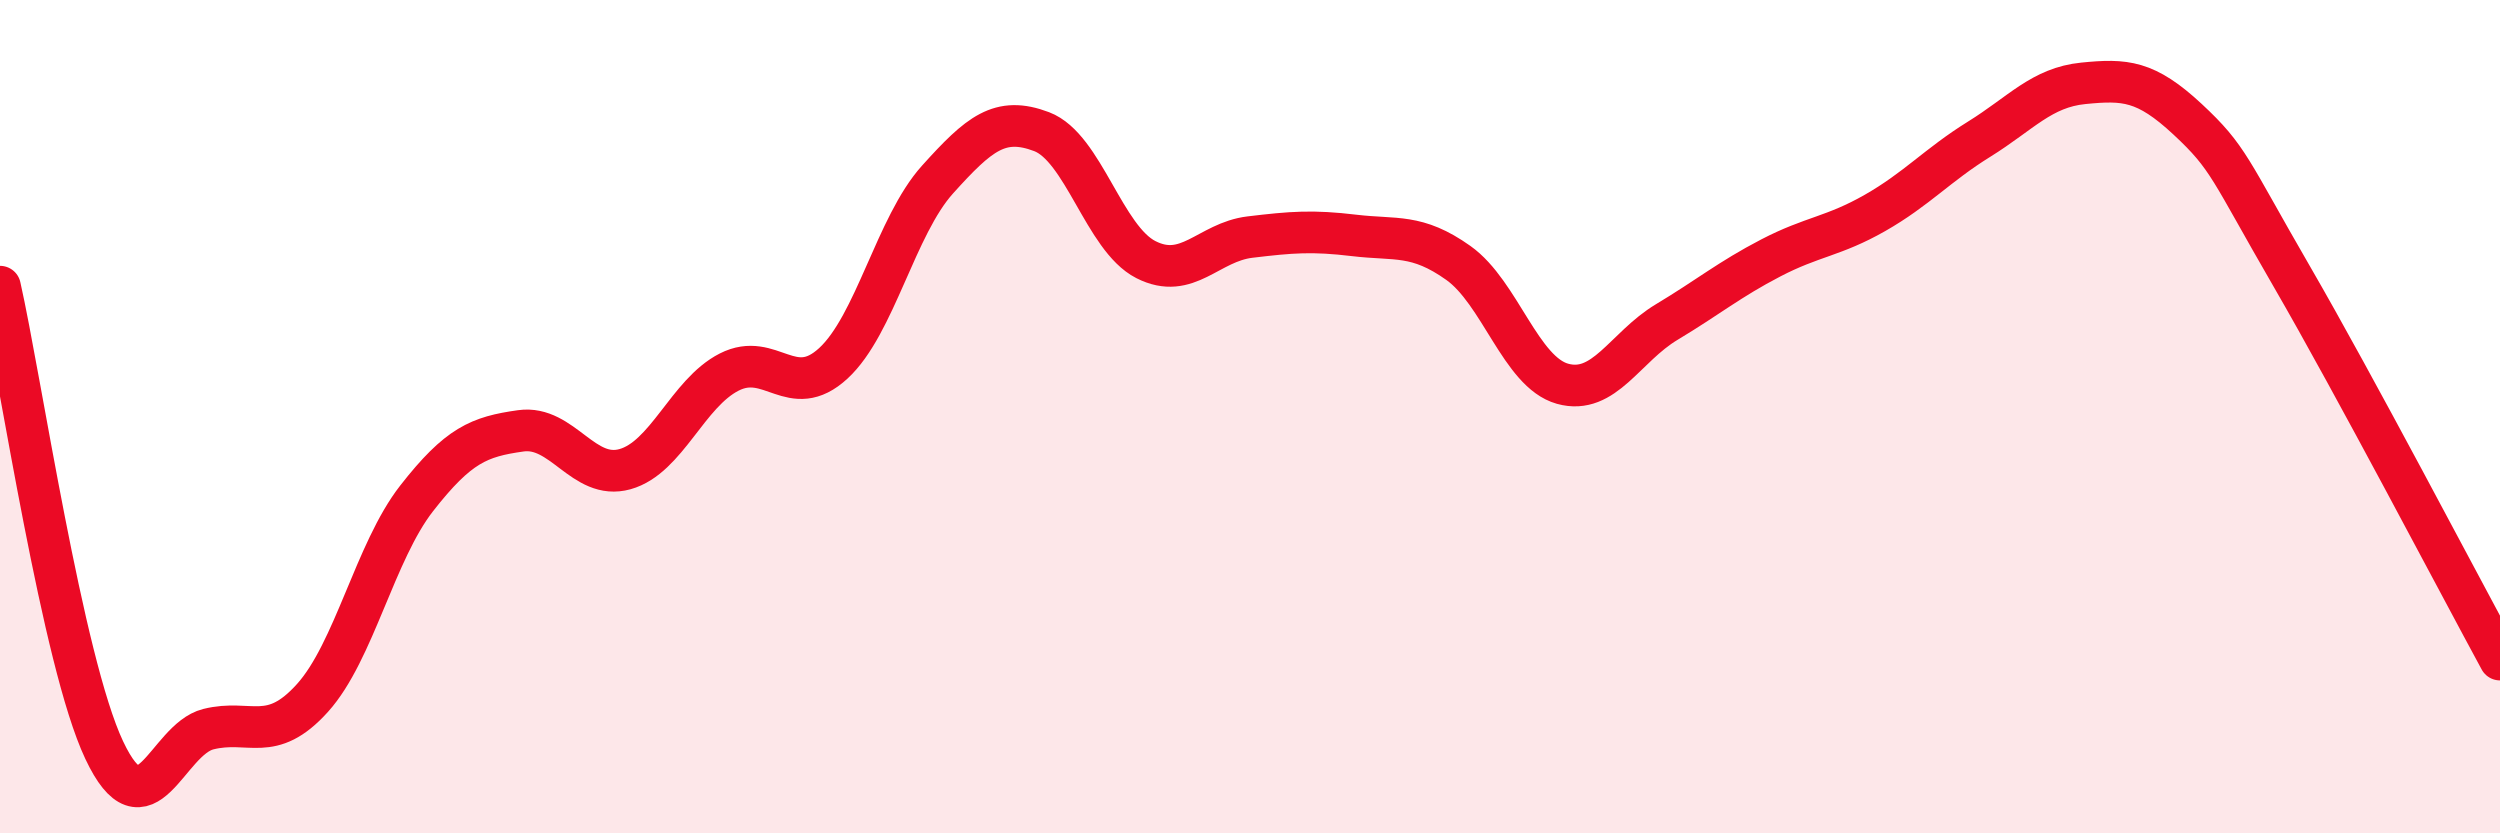
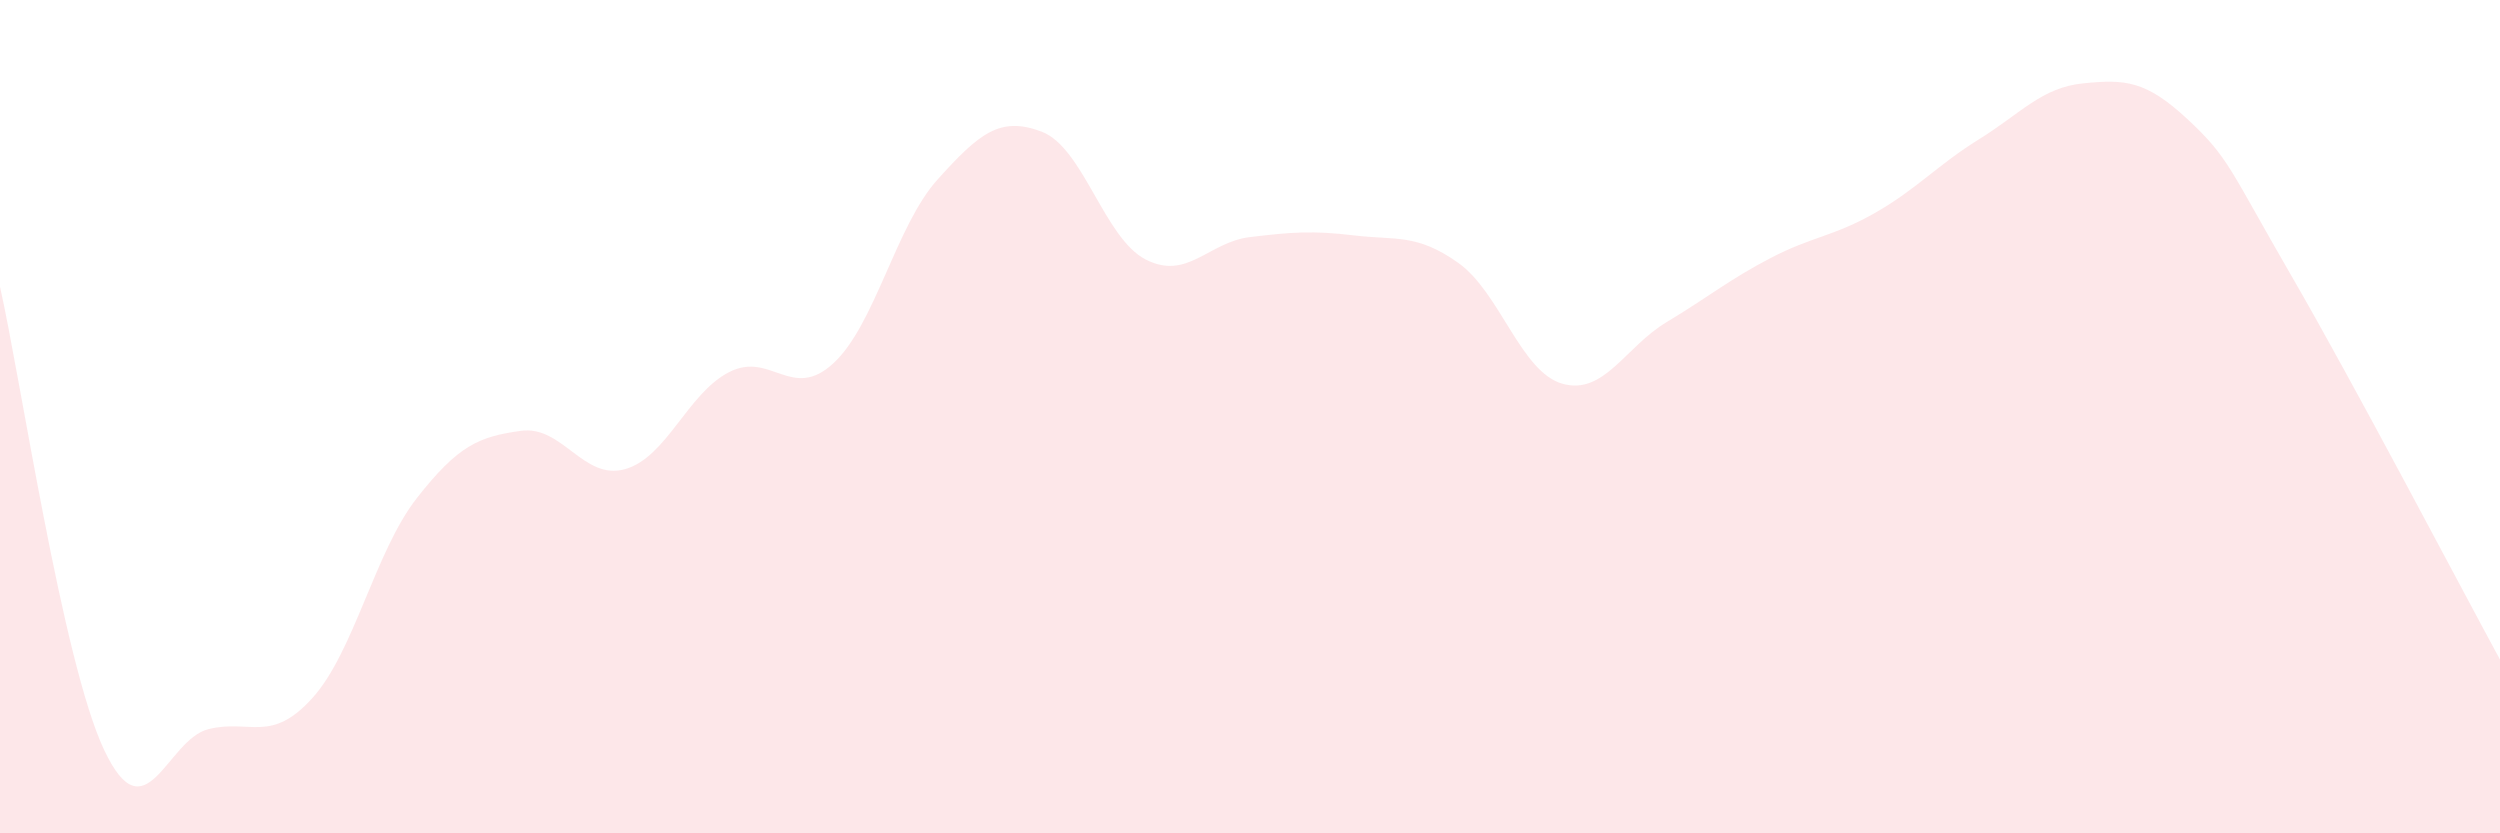
<svg xmlns="http://www.w3.org/2000/svg" width="60" height="20" viewBox="0 0 60 20">
  <path d="M 0,6.88 C 0.5,9.1 1.5,15.88 2.5,18 C 3.5,20.12 4,17.75 5,17.5 C 6,17.25 6.5,17.86 7.5,16.75 C 8.5,15.64 9,13.24 10,11.96 C 11,10.68 11.5,10.48 12.5,10.34 C 13.5,10.2 14,11.54 15,11.26 C 16,10.98 16.5,9.44 17.5,8.93 C 18.5,8.42 19,9.64 20,8.72 C 21,7.8 21.5,5.42 22.5,4.31 C 23.5,3.2 24,2.78 25,3.16 C 26,3.54 26.5,5.72 27.5,6.23 C 28.5,6.74 29,5.81 30,5.69 C 31,5.57 31.5,5.53 32.5,5.65 C 33.5,5.77 34,5.6 35,6.31 C 36,7.02 36.5,8.93 37.5,9.21 C 38.5,9.49 39,8.33 40,7.73 C 41,7.13 41.5,6.71 42.5,6.19 C 43.5,5.67 44,5.68 45,5.11 C 46,4.54 46.5,3.96 47.5,3.34 C 48.5,2.72 49,2.1 50,2 C 51,1.9 51.5,1.93 52.5,2.86 C 53.5,3.79 53.5,4.04 55,6.63 C 56.5,9.22 59,13.99 60,15.83L60 20L0 20Z" fill="#EB0A25" opacity="0.1" stroke-linecap="round" stroke-linejoin="round" />
-   <path d="M 0,6.88 C 0.5,9.1 1.5,15.88 2.5,18 C 3.5,20.12 4,17.75 5,17.5 C 6,17.25 6.5,17.86 7.5,16.75 C 8.5,15.64 9,13.24 10,11.96 C 11,10.68 11.5,10.48 12.5,10.34 C 13.5,10.2 14,11.54 15,11.26 C 16,10.98 16.5,9.44 17.5,8.93 C 18.5,8.42 19,9.64 20,8.72 C 21,7.8 21.5,5.42 22.5,4.31 C 23.5,3.2 24,2.78 25,3.16 C 26,3.54 26.5,5.72 27.5,6.23 C 28.5,6.74 29,5.81 30,5.69 C 31,5.57 31.5,5.53 32.5,5.65 C 33.5,5.77 34,5.6 35,6.31 C 36,7.02 36.5,8.93 37.5,9.21 C 38.5,9.49 39,8.33 40,7.73 C 41,7.13 41.5,6.71 42.5,6.19 C 43.5,5.67 44,5.68 45,5.11 C 46,4.54 46.5,3.96 47.5,3.34 C 48.5,2.72 49,2.1 50,2 C 51,1.9 51.5,1.93 52.5,2.86 C 53.5,3.79 53.5,4.04 55,6.63 C 56.5,9.22 59,13.99 60,15.83" stroke="#EB0A25" stroke-width="1" fill="none" stroke-linecap="round" stroke-linejoin="round" />
</svg>